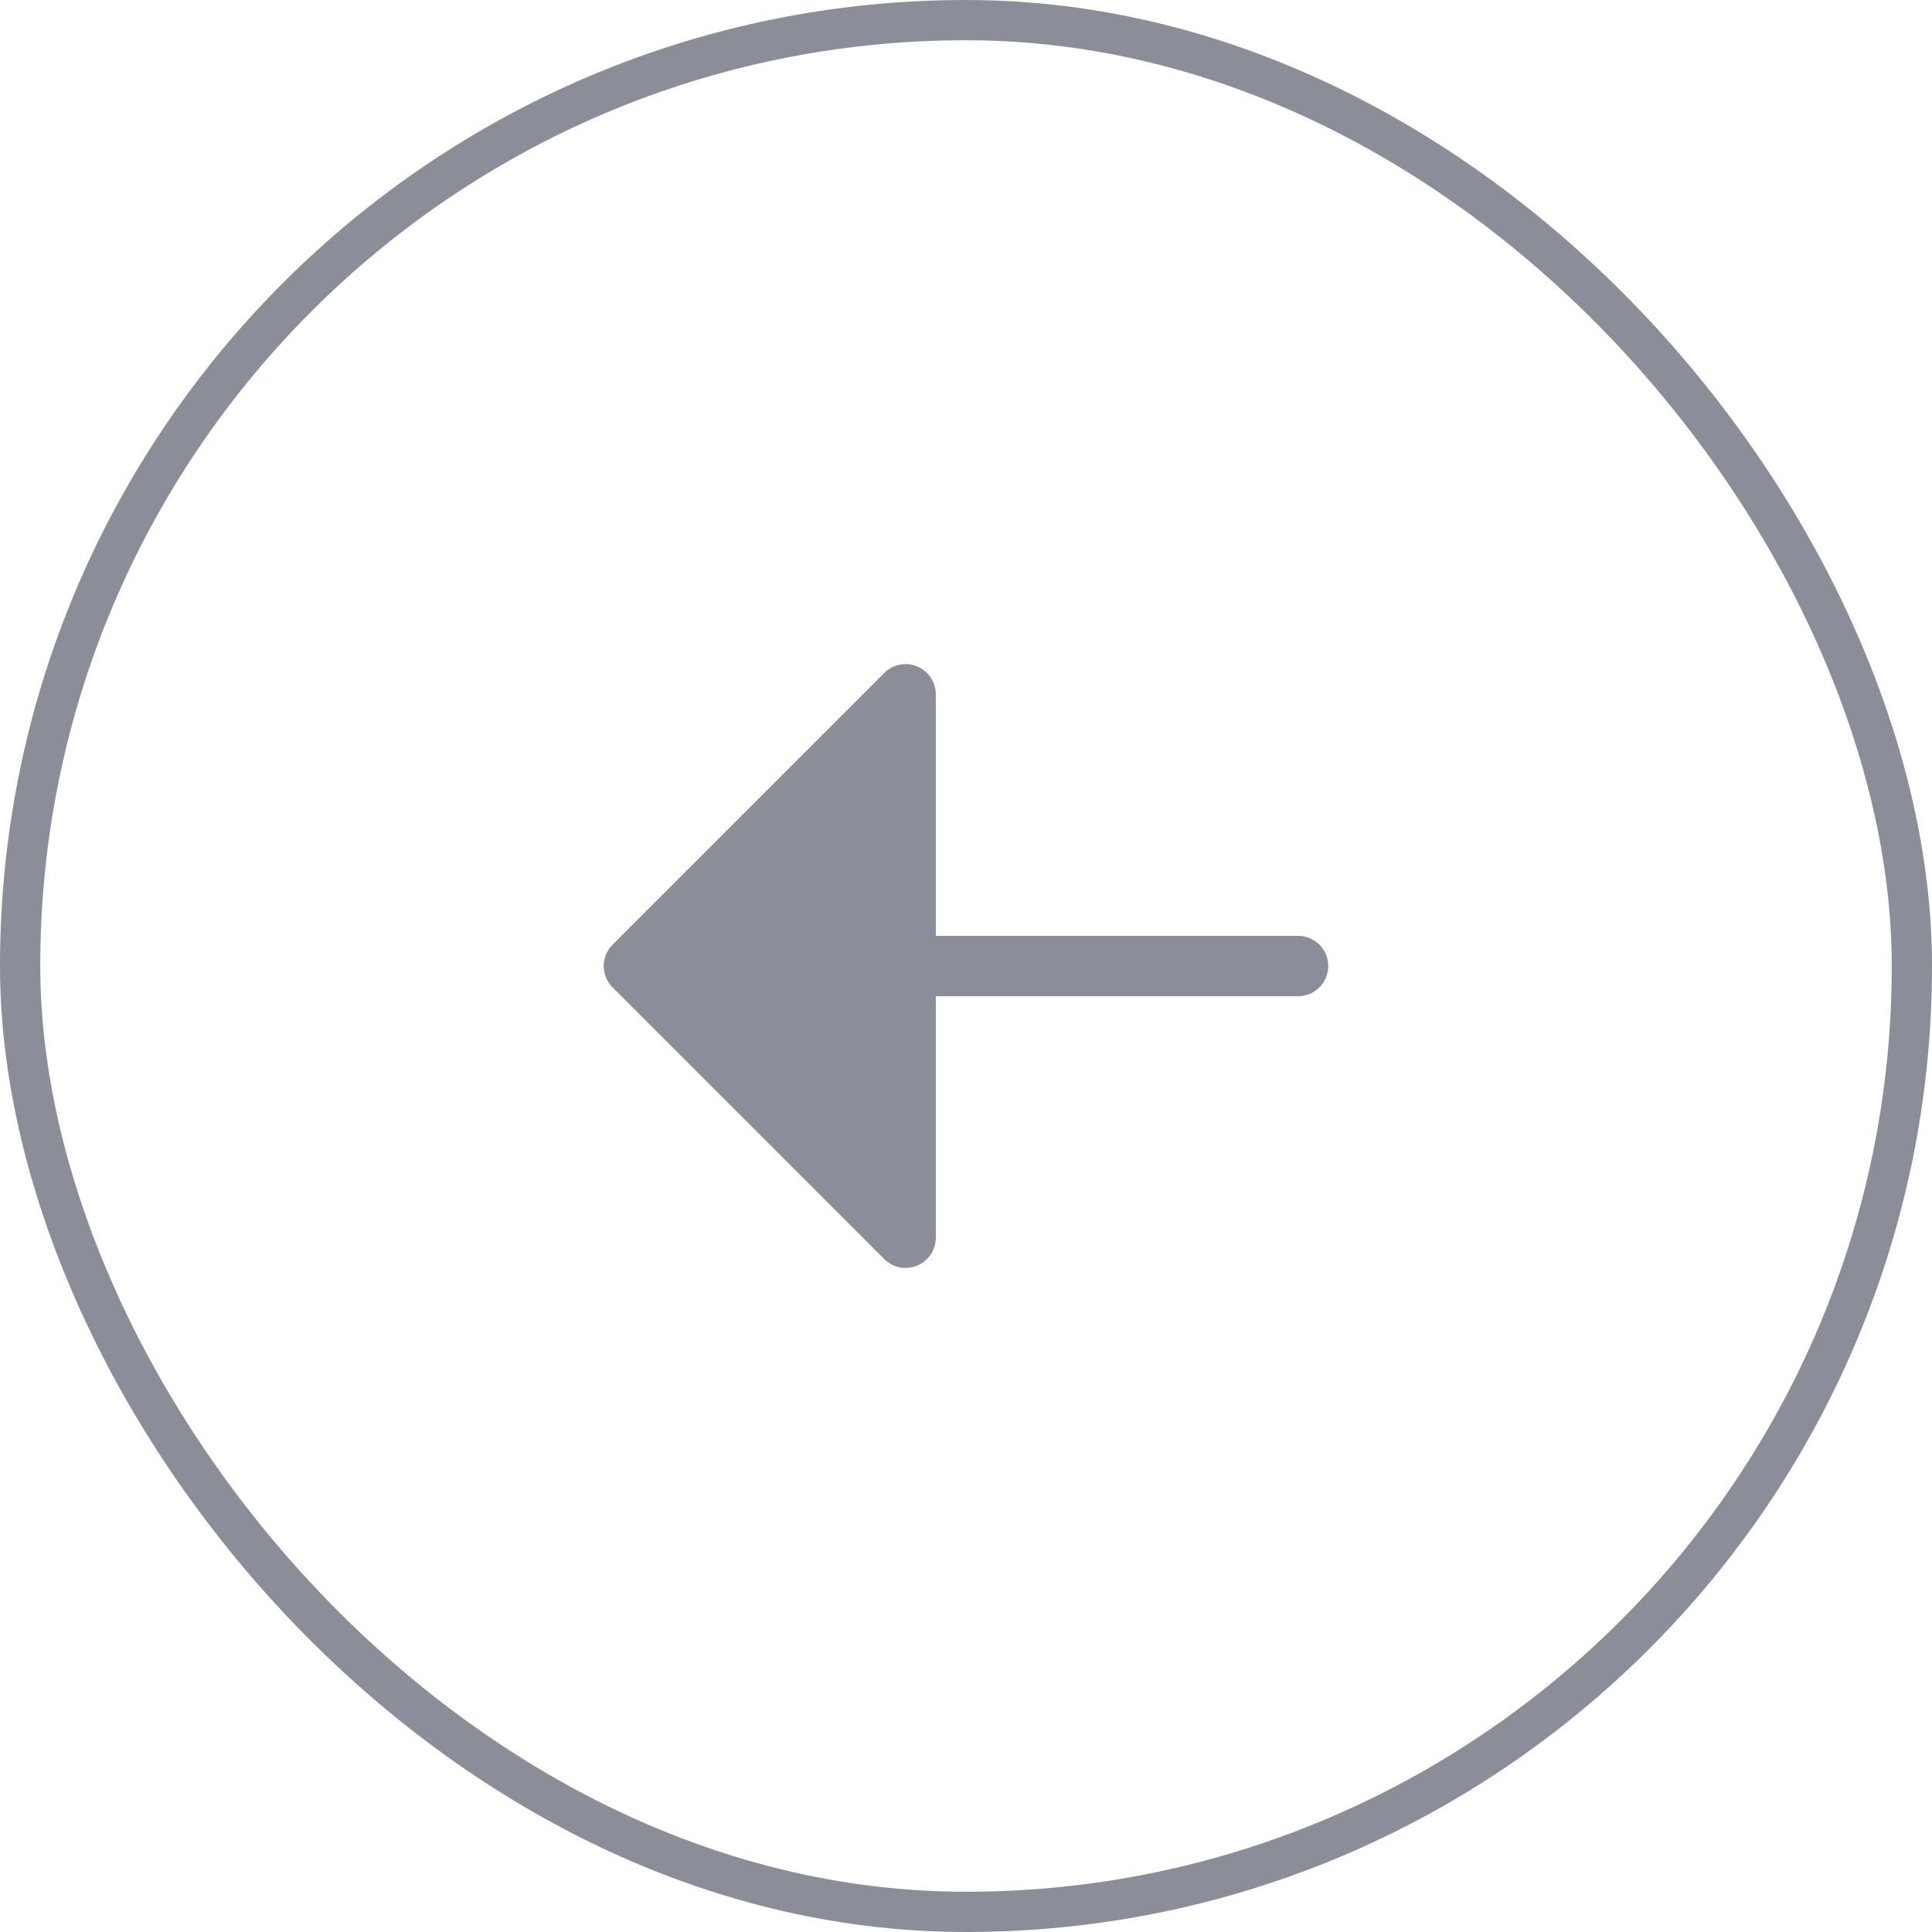
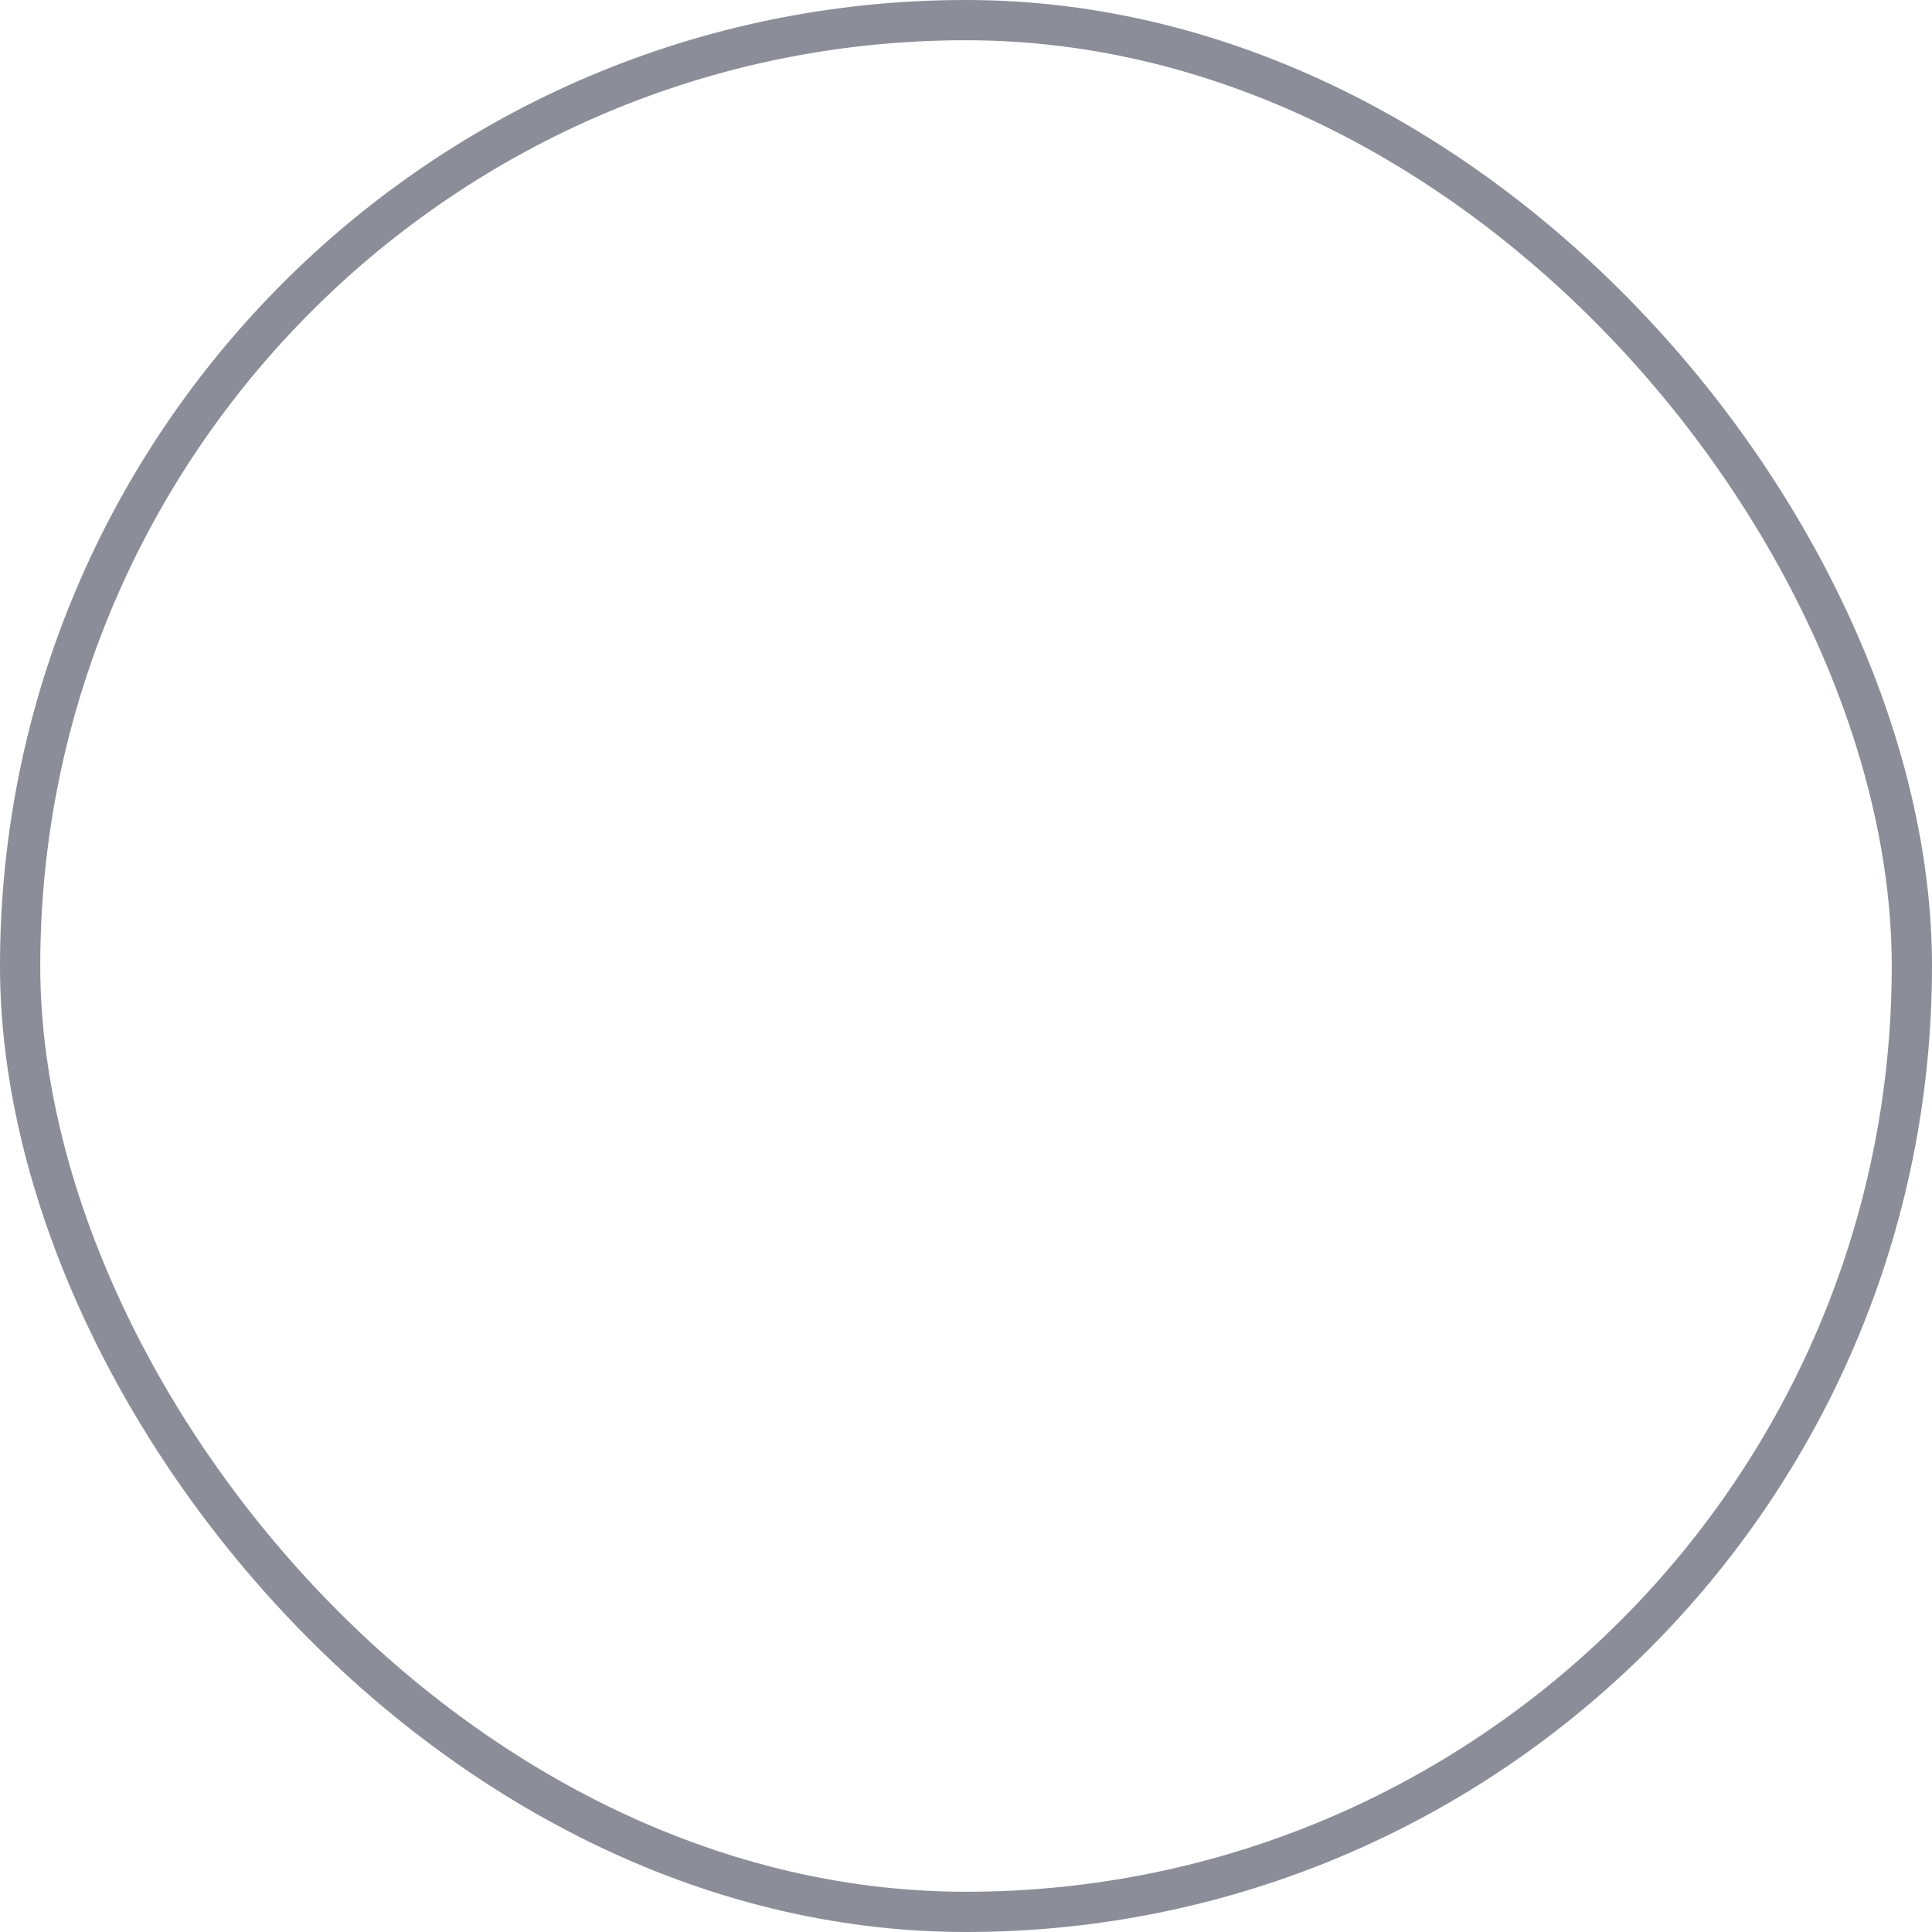
<svg xmlns="http://www.w3.org/2000/svg" width="48" height="48" viewBox="0 0 48 48" fill="none">
  <g clip-path="url(#clip0_2881_1333)">
-     <path d="M33 24.001C33 24.2 32.921 24.39 32.78 24.531C32.639 24.672 32.449 24.751 32.25 24.751H23.25V30.751C23.25 30.899 23.206 31.044 23.123 31.168C23.041 31.291 22.924 31.387 22.787 31.444C22.65 31.501 22.499 31.516 22.353 31.487C22.208 31.458 22.074 31.386 21.969 31.281L15.219 24.531C15.149 24.462 15.094 24.379 15.056 24.288C15.018 24.197 14.999 24.099 14.999 24.001C14.999 23.902 15.018 23.804 15.056 23.713C15.094 23.622 15.149 23.54 15.219 23.47L21.969 16.72C22.074 16.615 22.208 16.543 22.353 16.514C22.499 16.485 22.65 16.5 22.787 16.557C22.924 16.614 23.041 16.71 23.123 16.834C23.206 16.957 23.25 17.102 23.25 17.251V23.251H32.25C32.449 23.251 32.639 23.33 32.78 23.47C32.921 23.611 33 23.802 33 24.001Z" fill="#8B8E98" />
-   </g>
+     </g>
  <rect x="0.5" y="0.5" width="47" height="47" rx="23.5" stroke="#8B8E98" />
  <defs>
    <clipPath id="clip0_2881_1333">
-       <rect width="48" height="48" rx="24" fill="white" />
-     </clipPath>
+       </clipPath>
  </defs>
</svg>